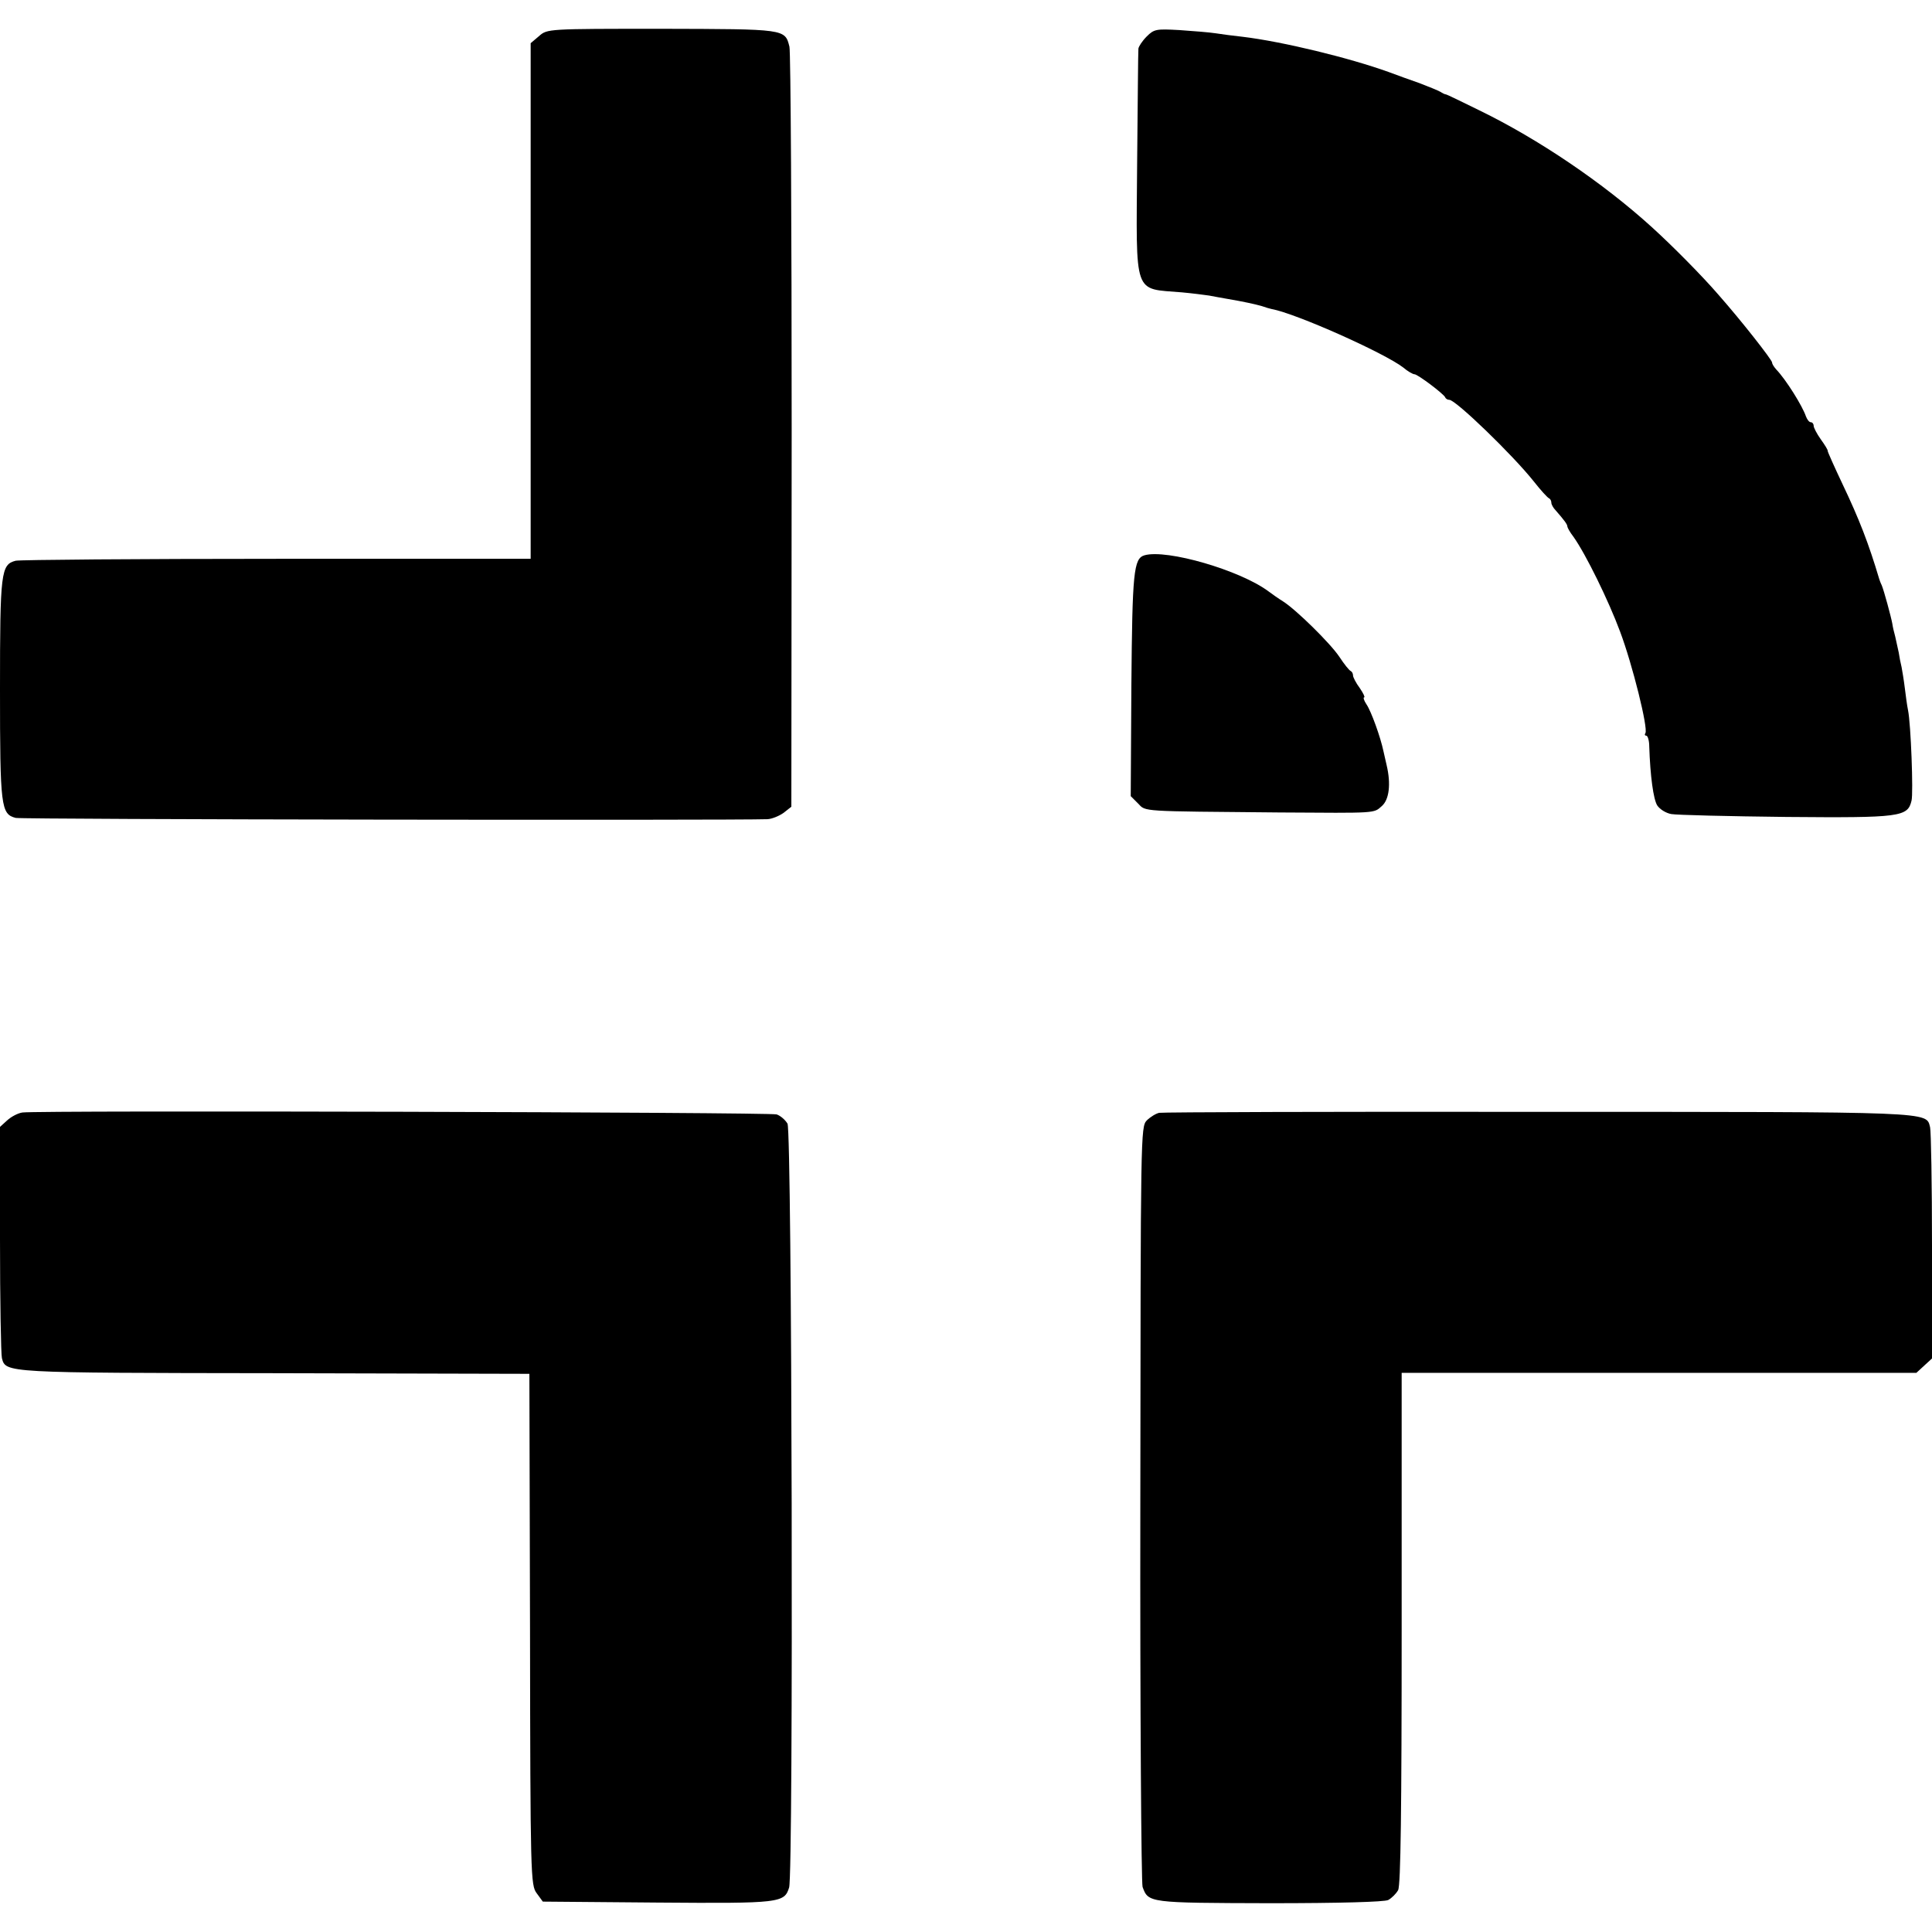
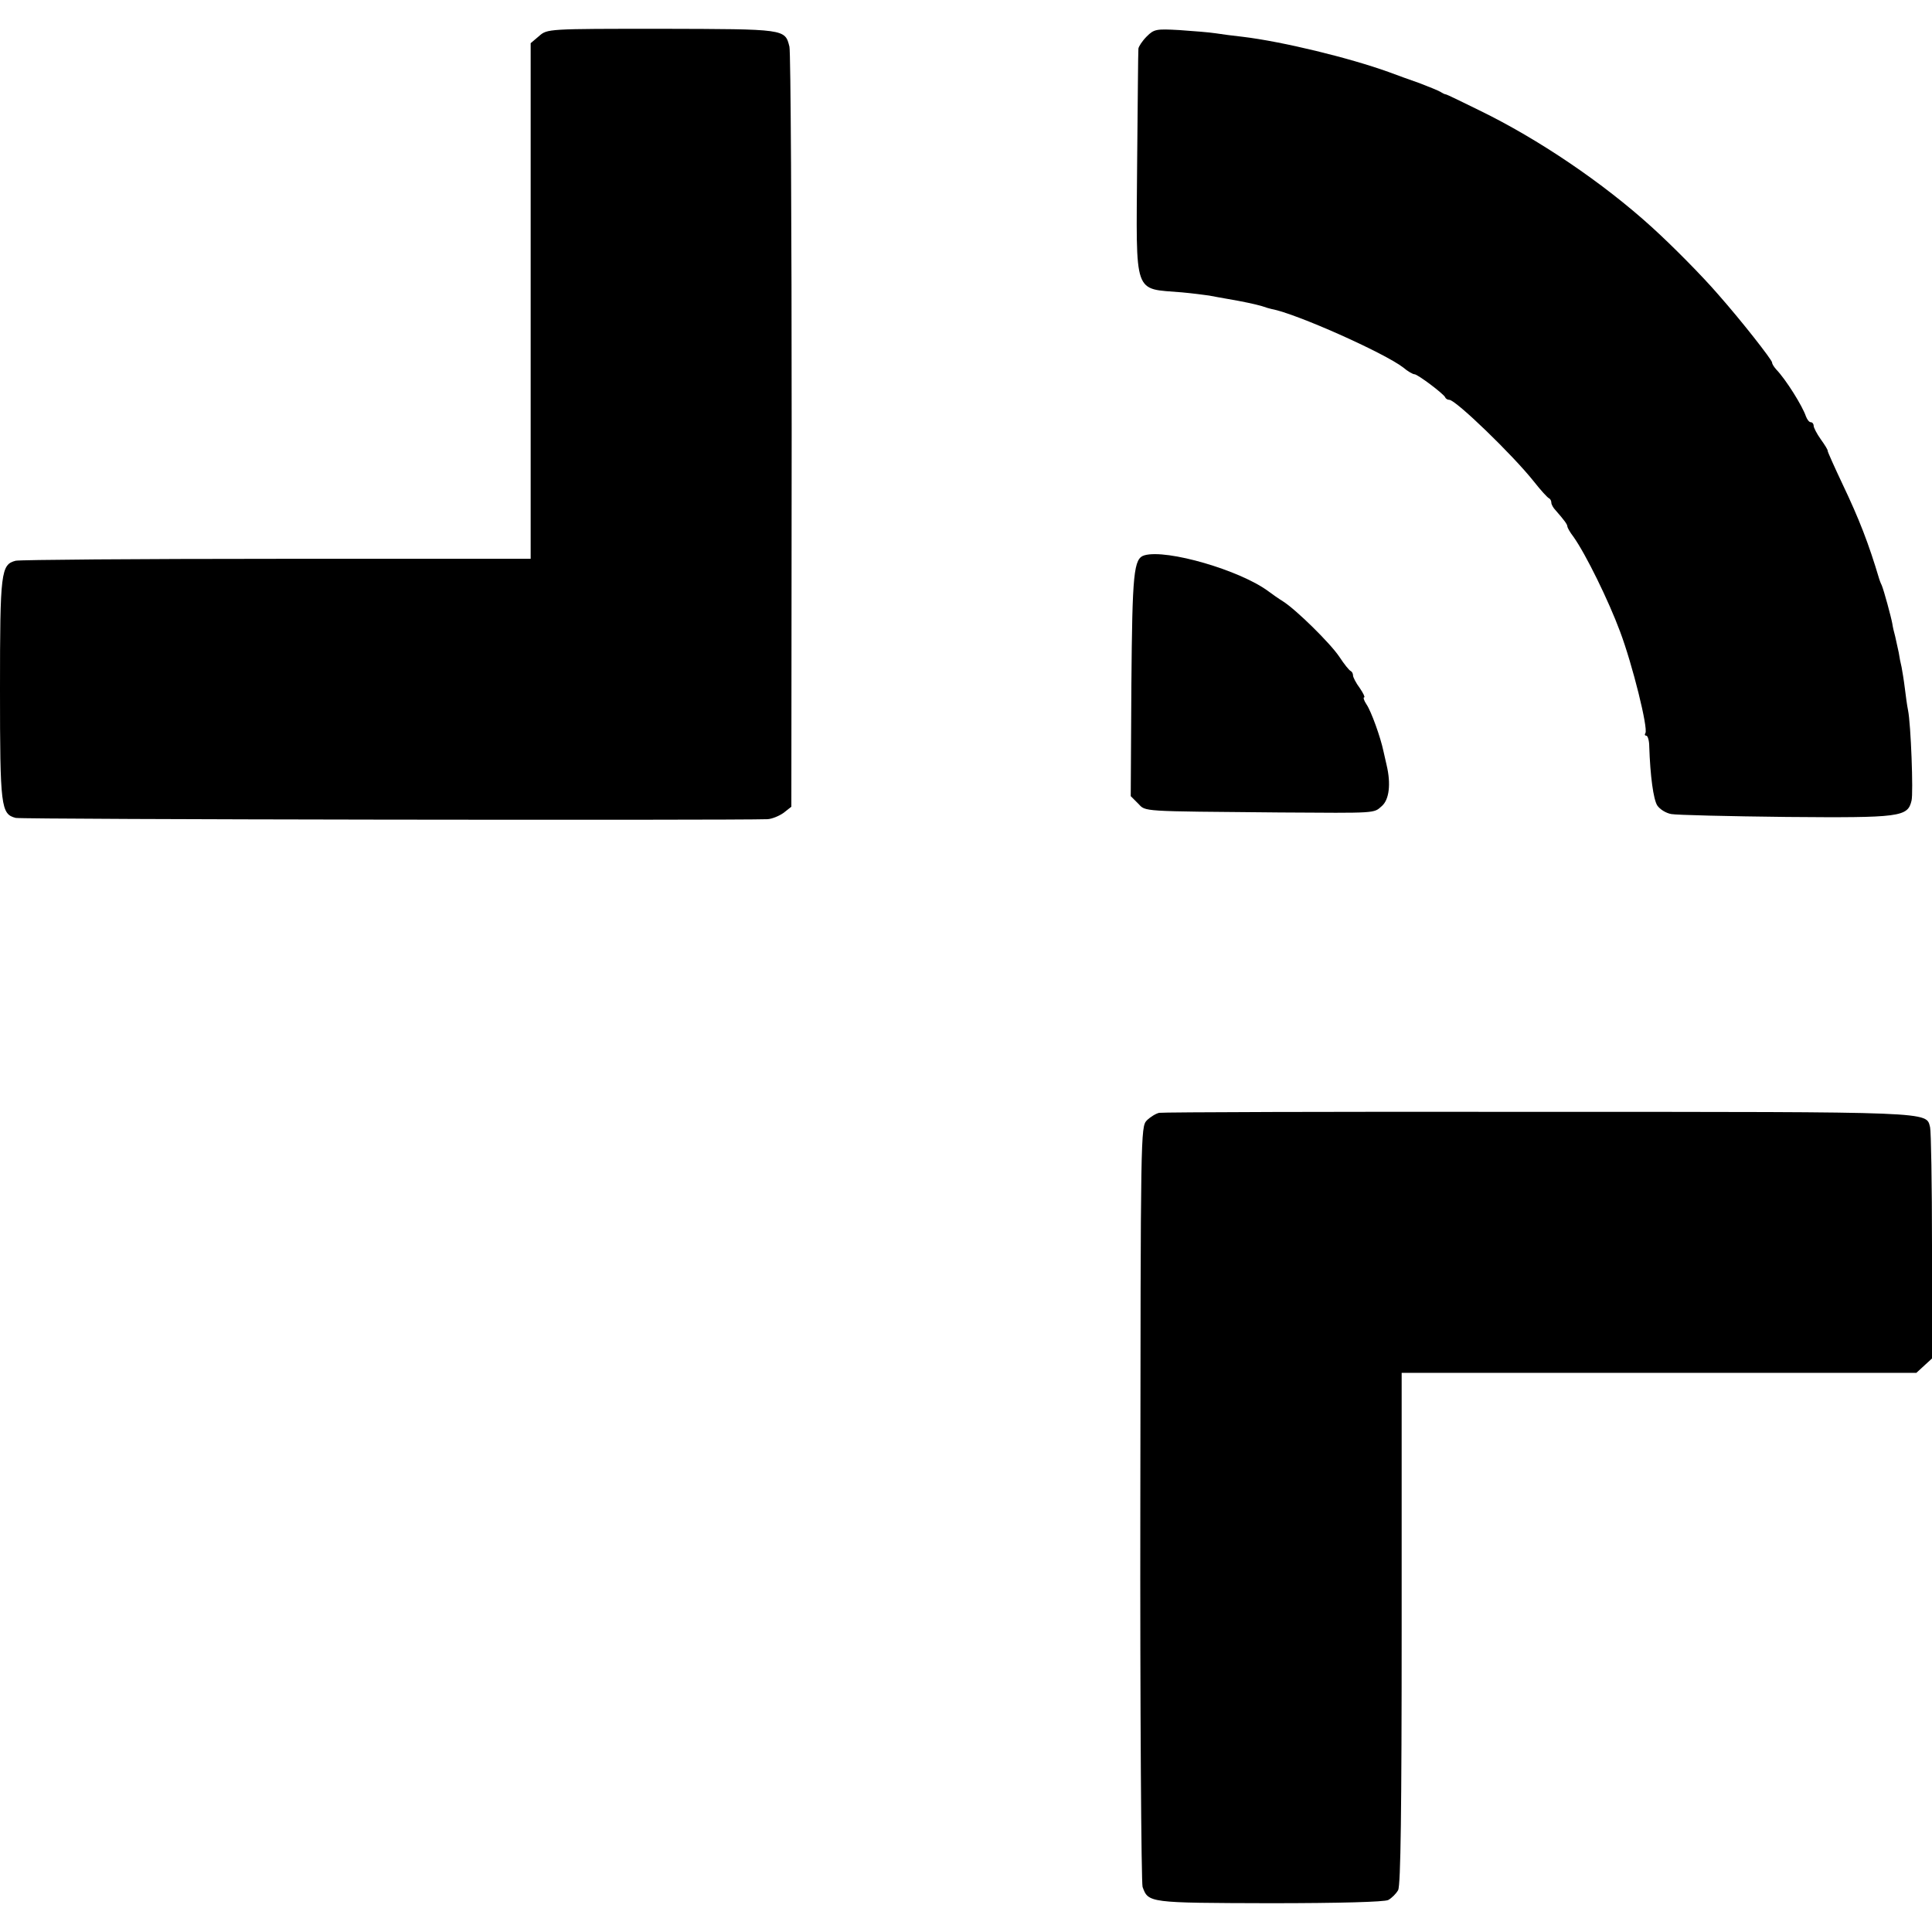
<svg xmlns="http://www.w3.org/2000/svg" version="1.0" width="604pt" height="604pt" viewBox="0 0 604 604" preserveAspectRatio="xMidYMid meet">
  <g transform="translate(0,604) scale(0.1,-0.1)" fill="#000000" stroke="none">
    <path d="M1685 5927 l-26 -22 0 -806 0 -806 -792 0 c-436 0 -804 -3 -818 -6 -46 -12 -49 -34 -49 -402 0 -368 3 -390 49 -402 20 -5 2240 -8 2351 -4 14 1 36 10 50 20 l24 19 1 1174 c0 645 -3 1186 -7 1202 -14 56 -12 55 -400 56 -356 0 -357 0 -383 -23z" />
    <path d="M3585 5926 c-14 -14 -25 -31 -26 -38 -1 -7 -2 -169 -4 -360 -3 -419 -13 -389 140 -402 33 -3 71 -8 85 -10 14 -3 39 -7 55 -10 53 -9 89 -17 110 -23 11 -4 25 -8 30 -9 77 -14 354 -138 412 -183 14 -12 30 -21 35 -21 10 0 91 -61 96 -72 2 -5 8 -8 13 -8 20 0 198 -172 264 -255 22 -28 43 -51 48 -53 4 -2 7 -8 7 -14 0 -5 6 -16 13 -23 27 -31 37 -44 37 -51 0 -3 8 -18 19 -32 39 -55 110 -200 146 -297 39 -104 88 -302 79 -317 -3 -4 -2 -8 3 -8 4 0 9 -15 9 -33 3 -93 13 -166 25 -185 8 -12 27 -24 44 -27 16 -3 179 -7 360 -9 357 -3 379 0 391 51 6 23 -2 240 -11 283 -3 14 -7 45 -10 69 -3 25 -8 54 -10 65 -3 12 -7 32 -9 46 -3 14 -8 36 -11 50 -4 14 -8 32 -9 40 -4 22 -26 103 -33 120 -4 8 -7 17 -8 20 -33 111 -63 188 -114 295 -26 55 -47 102 -47 105 1 3 -9 19 -22 37 -12 17 -22 36 -22 42 0 6 -4 11 -9 11 -5 0 -11 8 -15 18 -11 33 -63 116 -93 147 -7 8 -13 17 -13 22 -1 9 -94 128 -168 212 -50 58 -144 153 -208 211 -152 138 -354 275 -539 365 -55 27 -102 50 -105 50 -3 0 -11 4 -17 8 -7 4 -36 16 -65 27 -29 10 -73 26 -97 35 -122 44 -331 95 -456 110 -28 3 -66 8 -85 11 -19 3 -70 7 -113 10 -72 4 -79 3 -102 -20z" />
    <path d="M3578 4304 c-34 -10 -38 -53 -41 -406 l-2 -347 23 -23 c25 -26 4 -24 442 -28 307 -2 294 -3 320 20 23 20 29 69 15 128 -3 12 -7 32 -10 44 -9 43 -38 124 -53 146 -8 12 -11 22 -7 22 3 0 -3 13 -14 29 -12 16 -21 34 -21 39 0 6 -3 12 -7 14 -5 2 -21 22 -36 45 -29 43 -135 147 -176 173 -13 8 -33 22 -45 31 -88 66 -318 133 -388 113z" />
-     <path d="M70 2562 c-14 -2 -35 -13 -48 -25 l-22 -20 0 -351 c0 -193 3 -361 6 -372 12 -46 7 -46 850 -47 l799 -2 2 -799 c1 -774 2 -800 21 -825 l19 -26 359 -3 c384 -3 396 -1 411 47 14 43 9 2362 -5 2388 -7 12 -22 25 -34 29 -22 7 -2307 13 -2358 6z" />
    <path d="M3624 2561 c-10 -2 -28 -13 -39 -24 -19 -20 -19 -42 -20 -1196 -1 -647 3 -1187 7 -1200 18 -50 19 -50 396 -51 222 0 360 4 372 10 11 6 25 20 31 31 8 15 11 252 11 819 l0 798 804 0 805 0 25 23 24 22 0 351 c0 193 -3 361 -6 372 -13 49 23 48 -1223 48 -642 1 -1176 -1 -1187 -3z" />
  </g>
</svg>